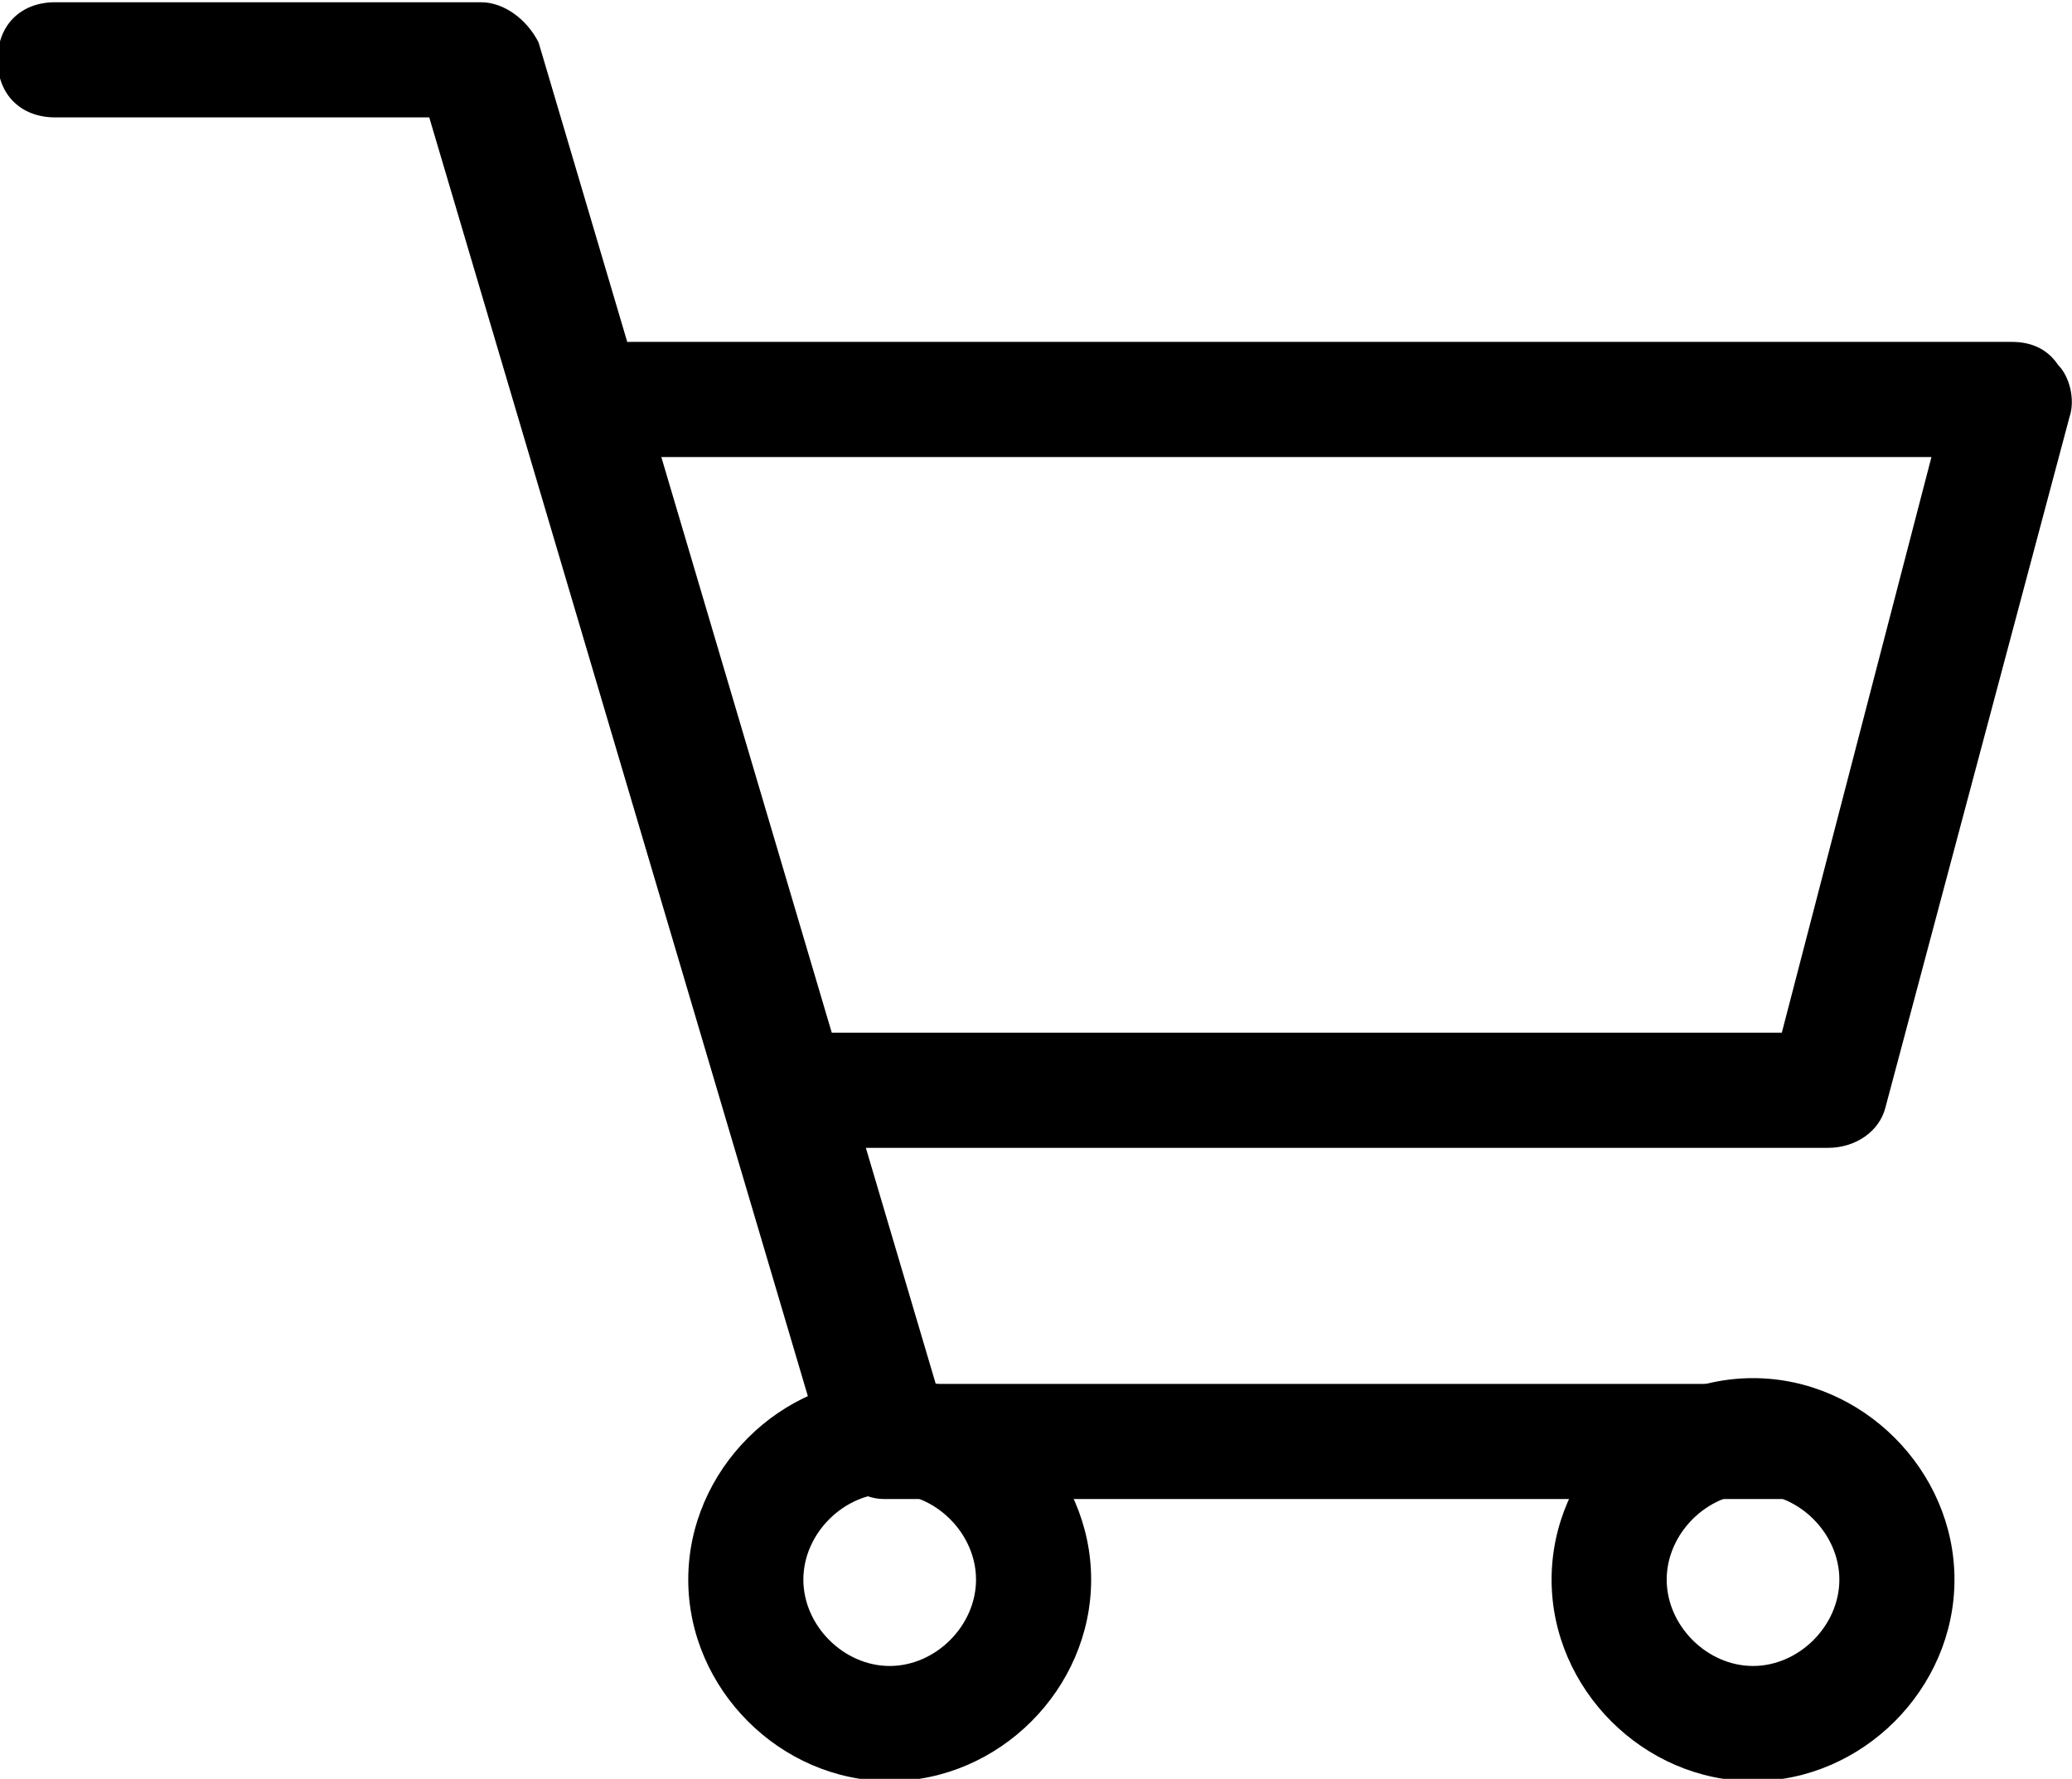
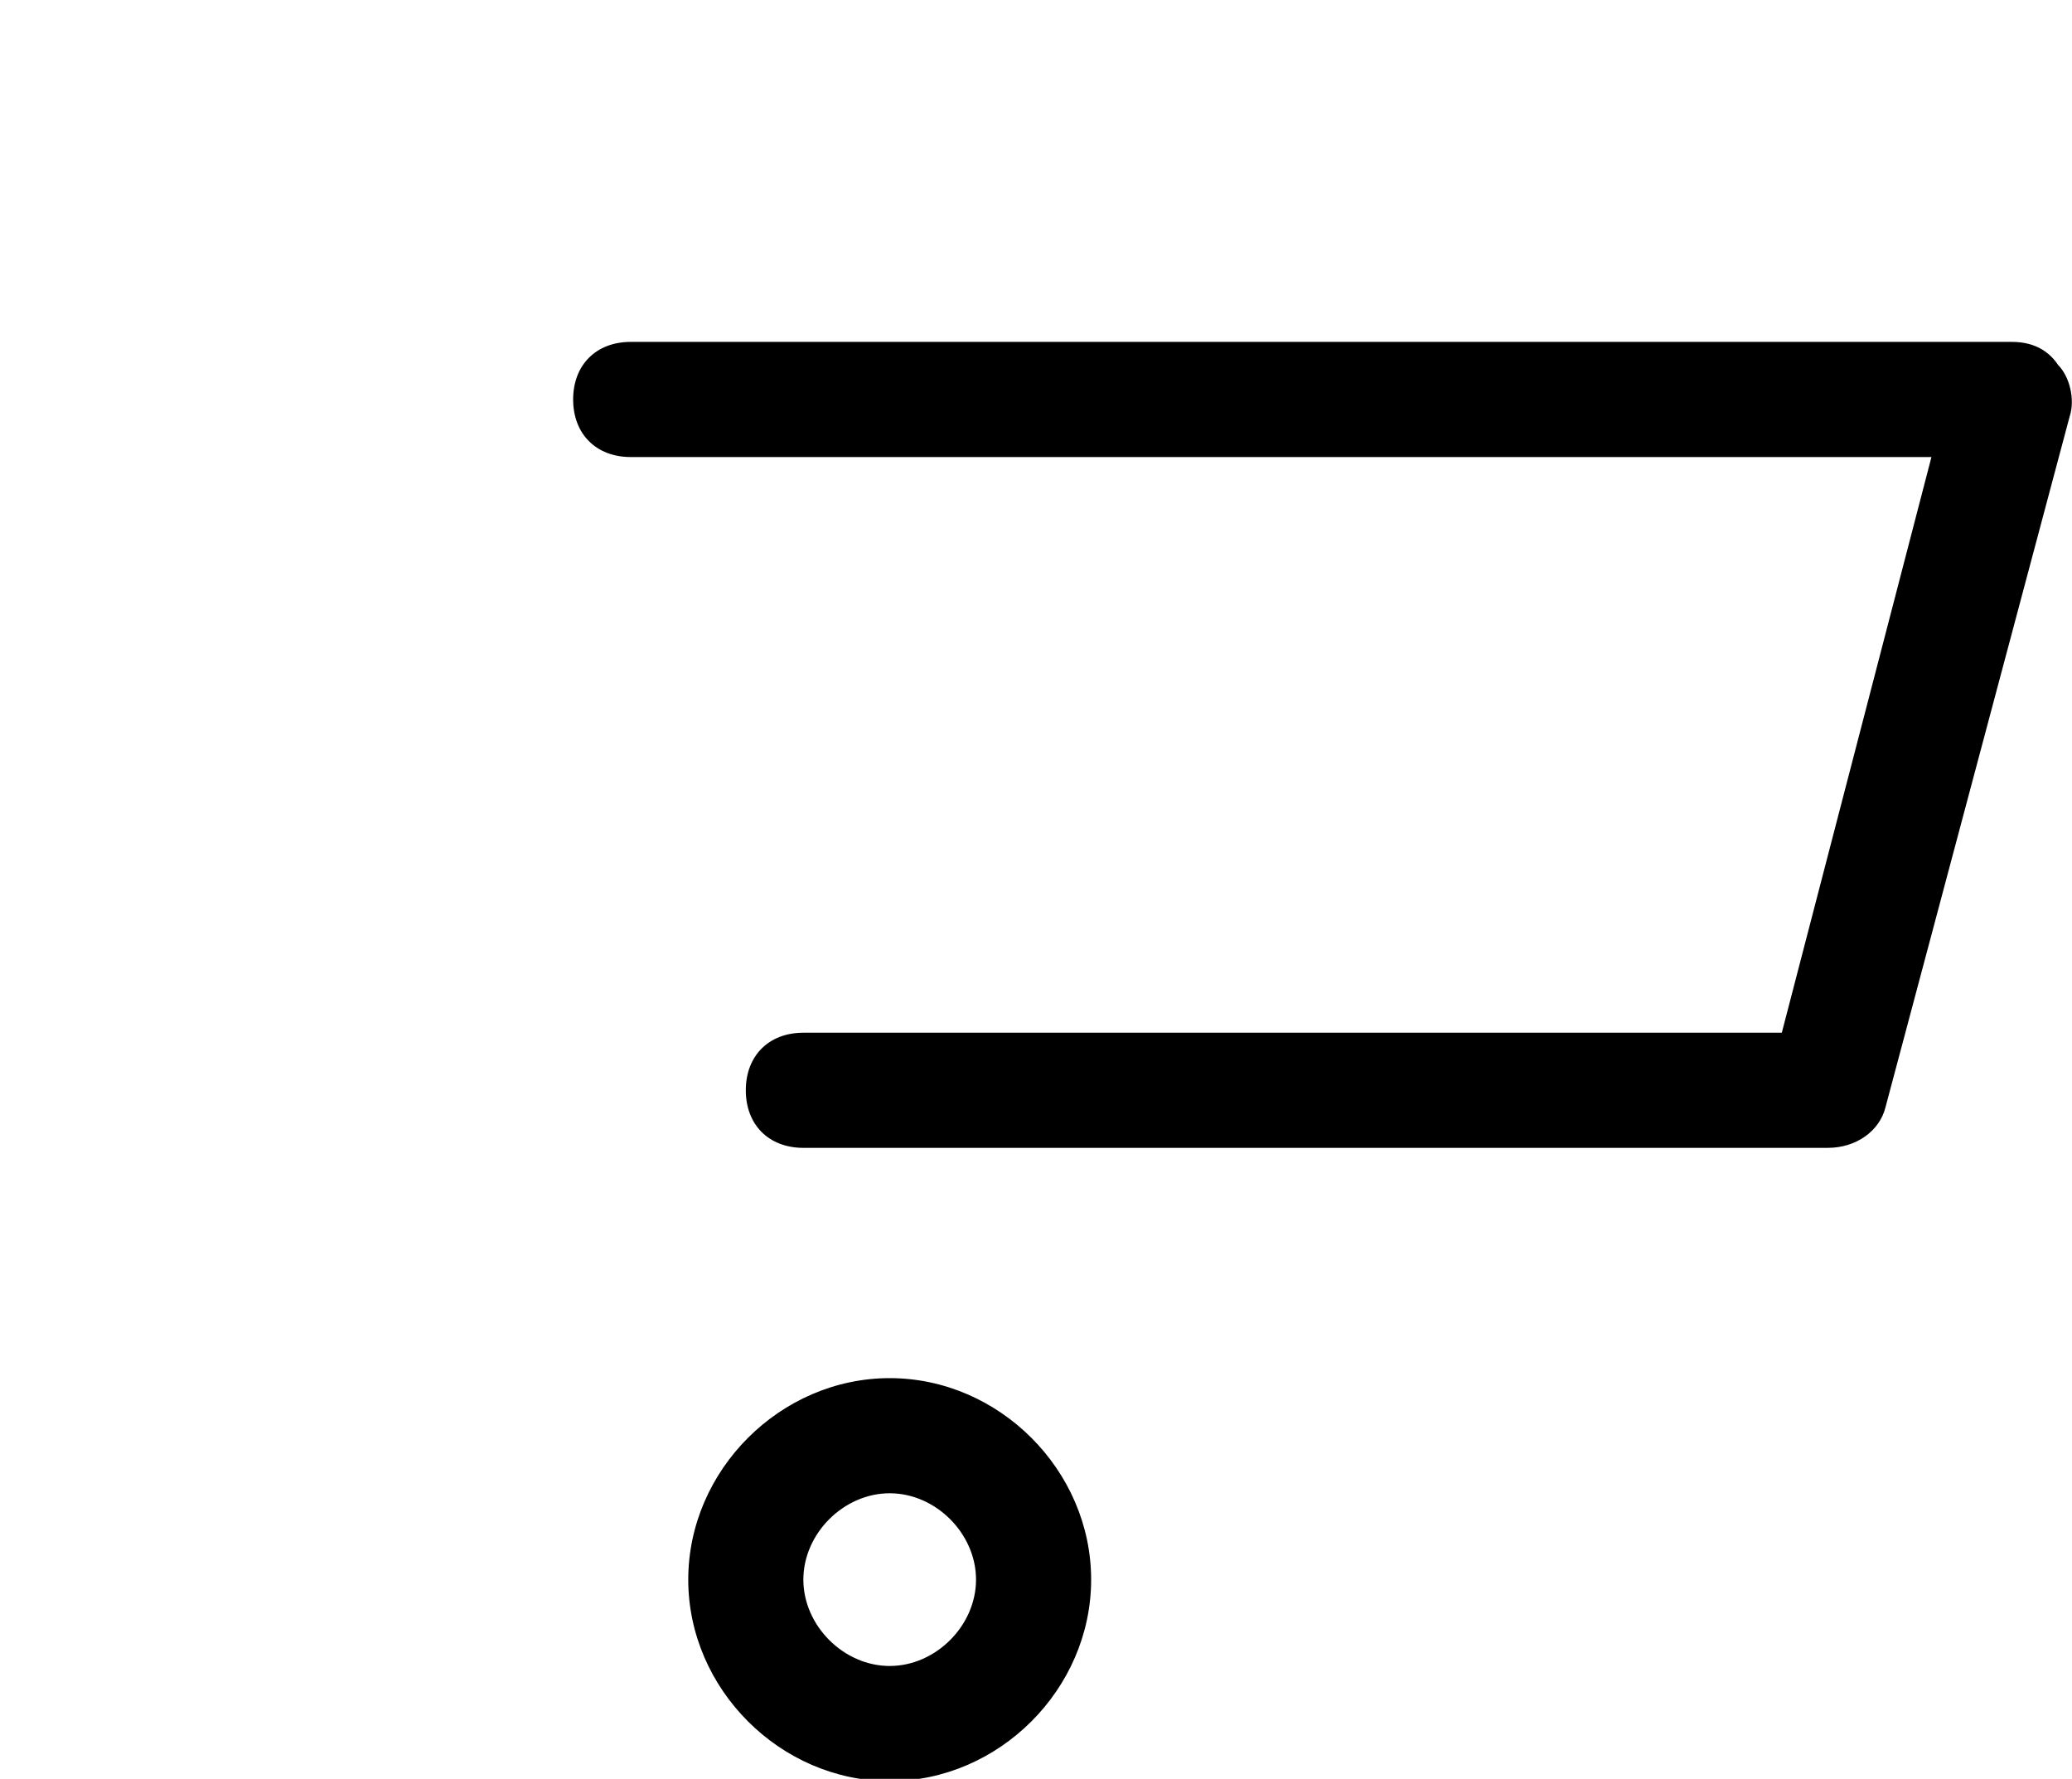
<svg xmlns="http://www.w3.org/2000/svg" version="1.1" id="レイヤー_1" x="0px" y="0px" width="36" height="30.9" viewBox="0 0 36 30.9" style="enable-background:new 0 0 36 30.9;" xml:space="preserve">
  <g id="グループ_420" transform="translate(-970.042 -26.061)">
-     <path d="M1001,52.1h-15.6c-0.4,0-0.8-0.3-1-0.7l-6.9-23.3H971c-0.6,0-1-0.4-1-1s0.4-1,1-1h7.4c0.4,0,0.8,0.3,1,0.7l6.9,23.3h14.8   c0.6,0,1,0.4,1,1S1001.6,52.1,1001,52.1z" />
    <path d="M1001.8,46h-17.8c-0.6,0-1-0.4-1-1s0.4-1,1-1h17l2.6-10H981c-0.6,0-1-0.4-1-1s0.4-1,1-1h24c0.3,0,0.6,0.1,0.8,0.4   c0.2,0.2,0.3,0.6,0.2,0.9l-3.2,12C1002.7,45.7,1002.3,46,1001.8,46z" />
-     <path d="M1000.5,57c-1.9,0-3.5-1.6-3.5-3.5s1.6-3.5,3.5-3.5s3.5,1.6,3.5,3.5S1002.4,57,1000.5,57z M1000.5,52   c-0.8,0-1.5,0.7-1.5,1.5s0.7,1.5,1.5,1.5s1.5-0.7,1.5-1.5S1001.3,52,1000.5,52z" />
    <path d="M985.5,57c-1.9,0-3.5-1.6-3.5-3.5s1.6-3.5,3.5-3.5s3.5,1.6,3.5,3.5S987.4,57,985.5,57z M985.5,52c-0.8,0-1.5,0.7-1.5,1.5   s0.7,1.5,1.5,1.5s1.5-0.7,1.5-1.5S986.3,52,985.5,52z" />
  </g>
</svg>